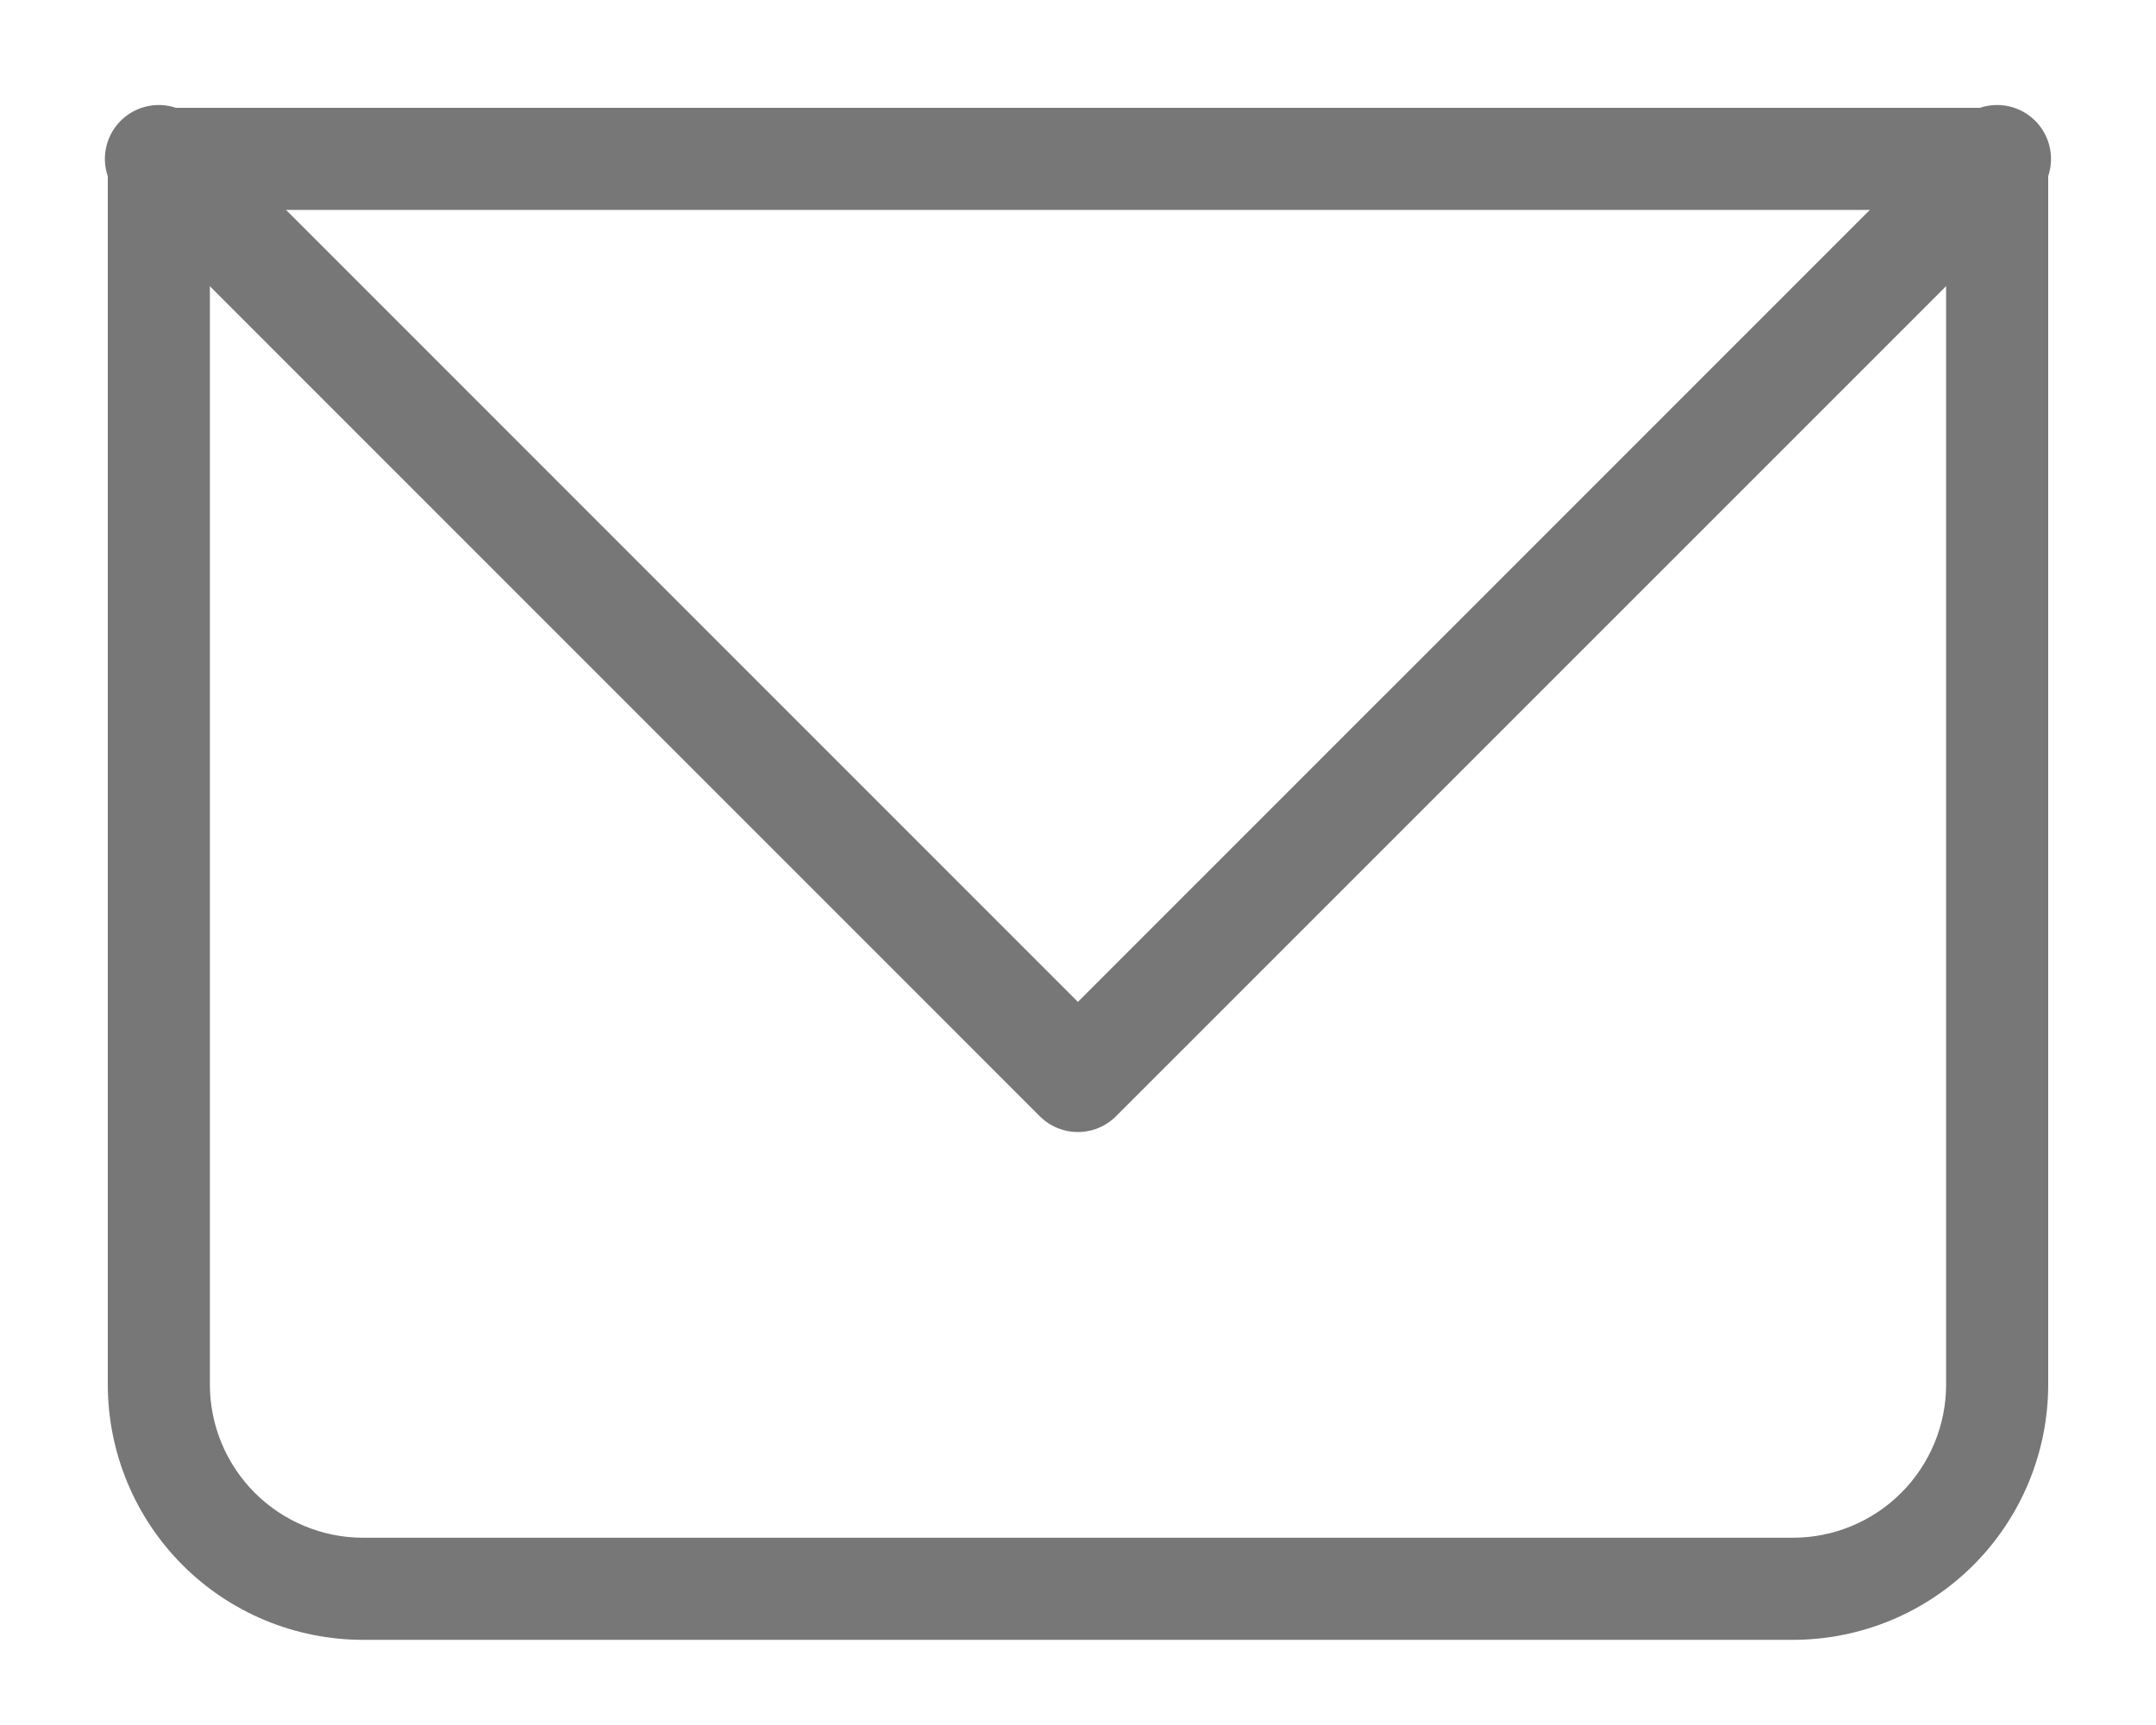
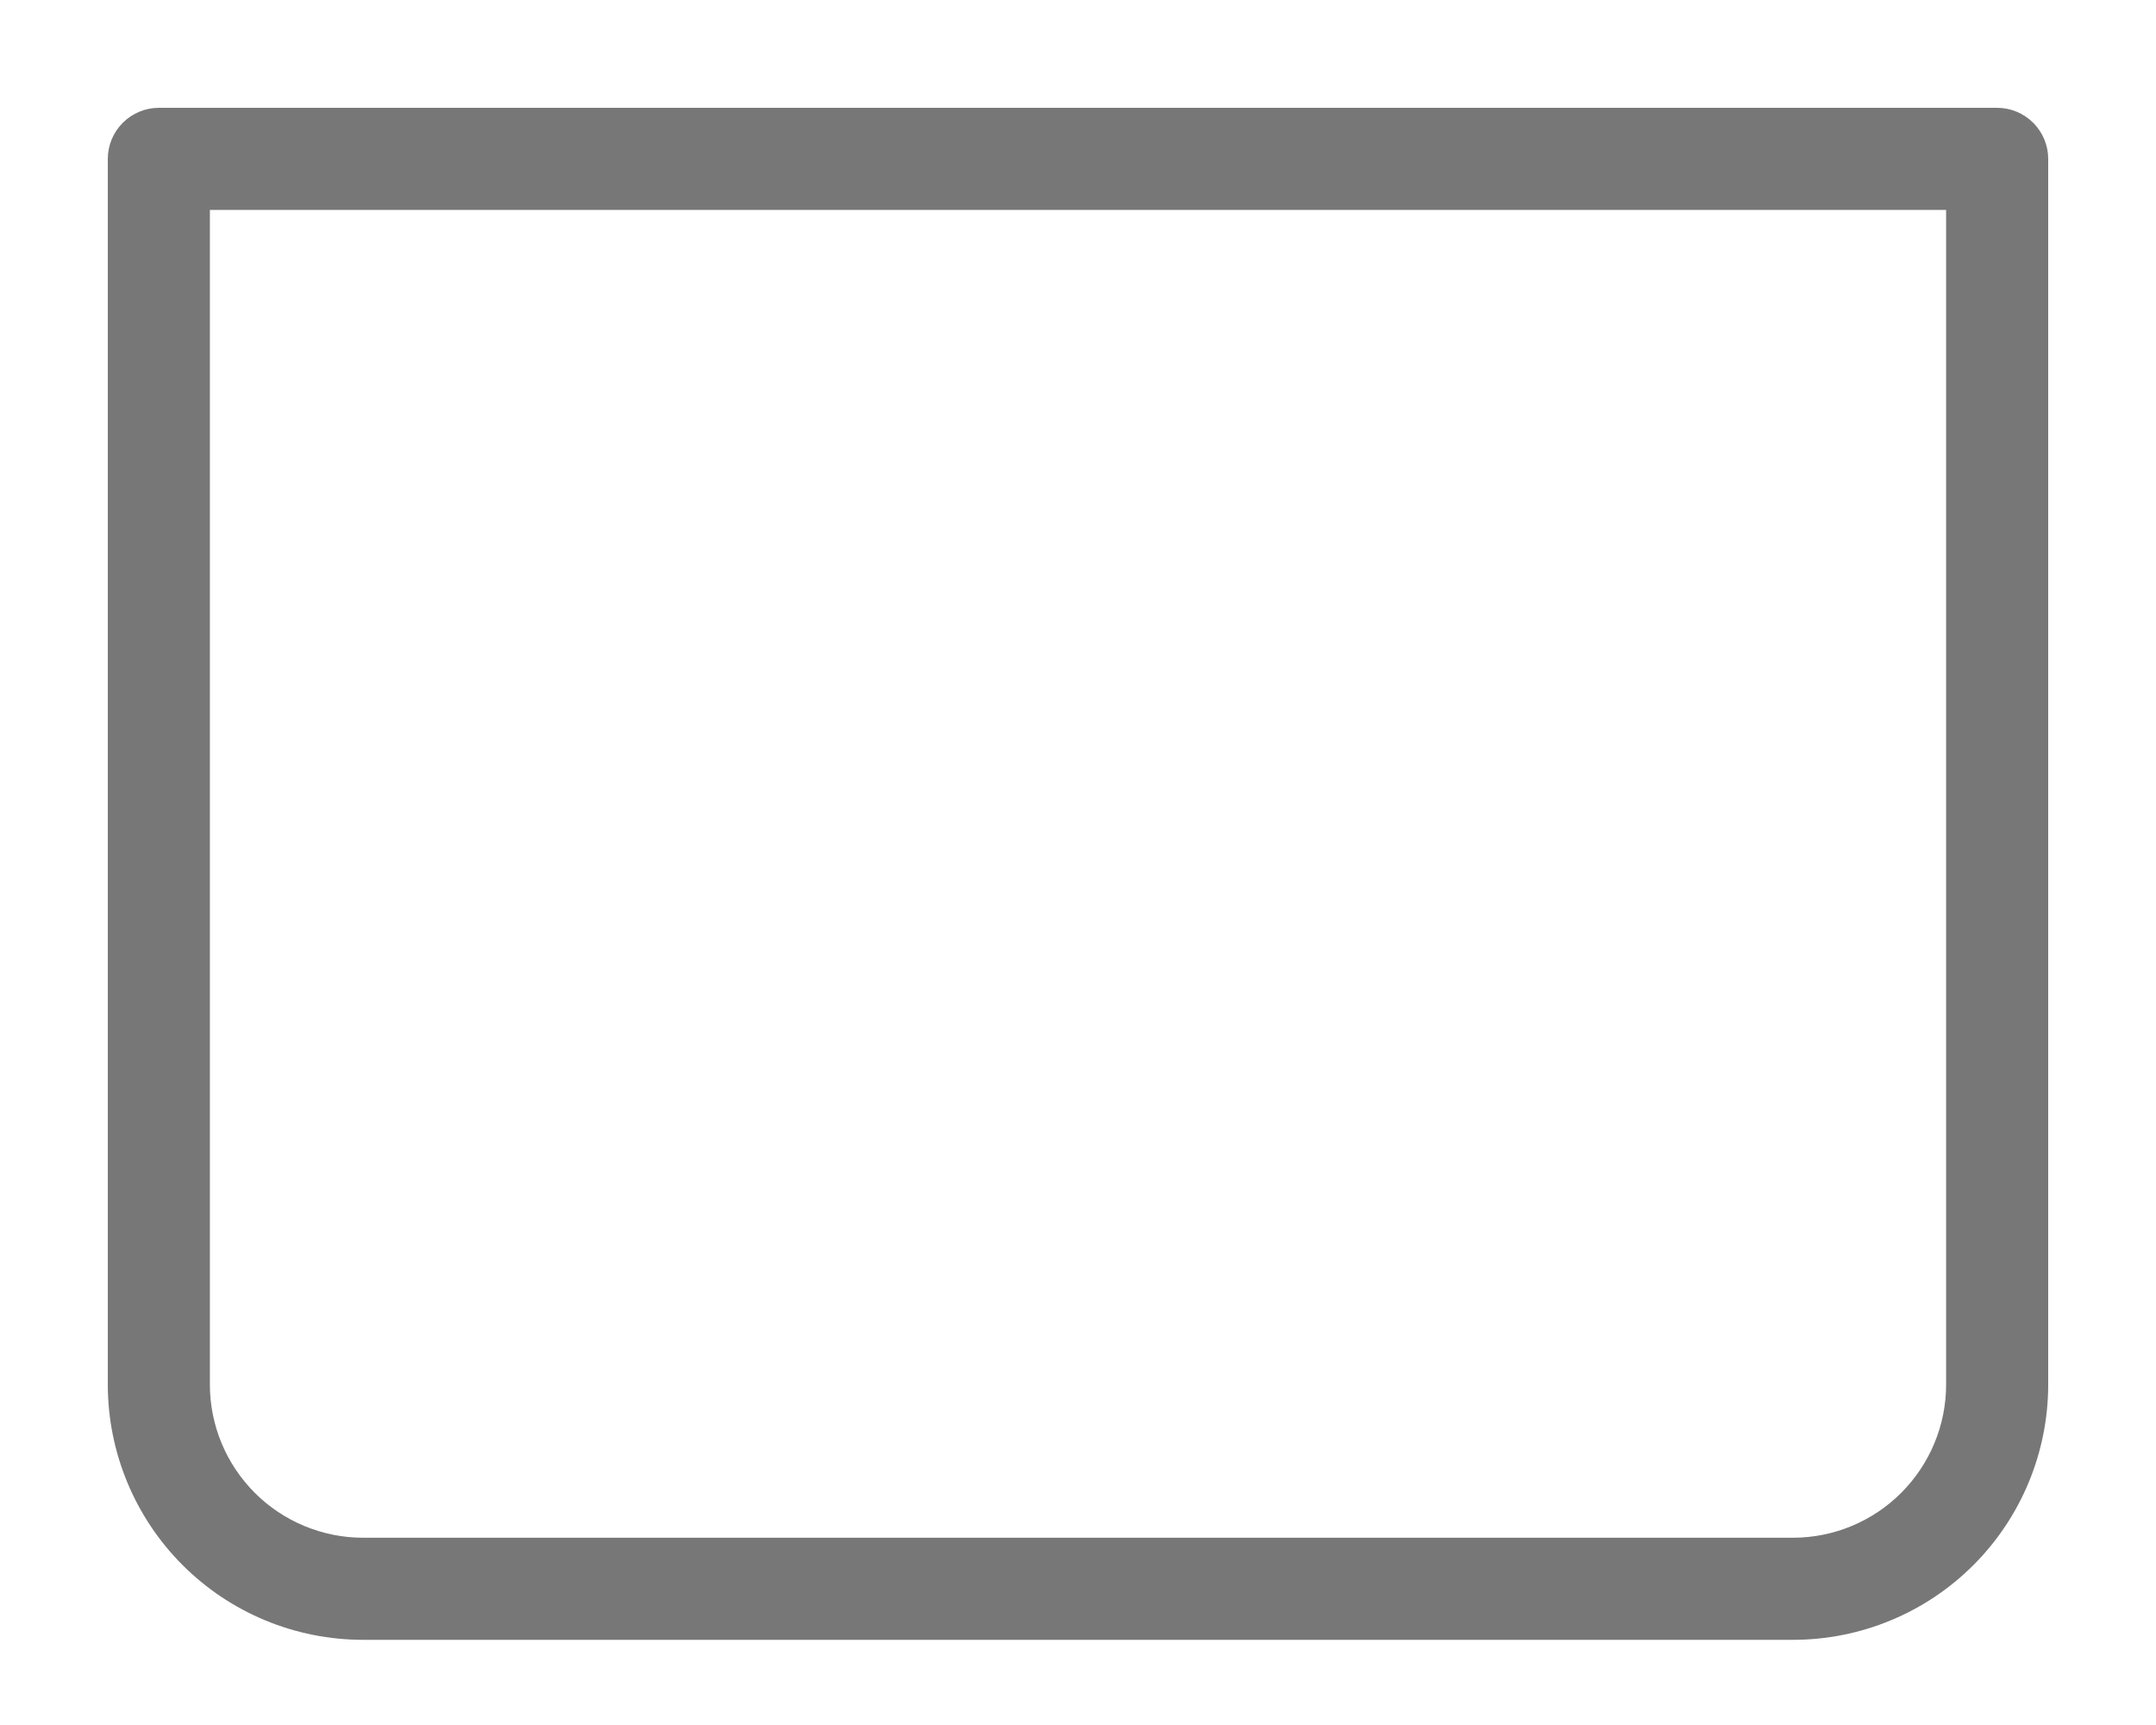
<svg xmlns="http://www.w3.org/2000/svg" width="20" height="16" viewBox="0 0 20 16" fill="none">
  <path d="M1.474 1.474V1C1.348 1 1.228 1.05 1.139 1.139C1.05 1.228 1 1.348 1 1.474H1.474ZM18.526 1.474H19C19 1.348 18.95 1.228 18.861 1.139C18.772 1.05 18.652 1 18.526 1V1.474ZM1.474 1.947H18.526V1H1.474V1.947ZM18.053 1.474V12.842H19V1.474H18.053ZM16.632 14.263H3.368V15.21H16.632V14.263ZM1.947 12.842V1.474H1V12.842H1.947ZM3.368 14.263C2.992 14.263 2.63 14.113 2.364 13.847C2.097 13.58 1.947 13.219 1.947 12.842H1C1 13.47 1.25 14.073 1.694 14.517C2.138 14.961 2.74 15.21 3.368 15.21V14.263ZM18.053 12.842C18.053 13.219 17.903 13.58 17.636 13.847C17.37 14.113 17.009 14.263 16.632 14.263V15.21C17.26 15.21 17.862 14.961 18.306 14.517C18.75 14.073 19 13.47 19 12.842H18.053Z" fill="#777777" />
-   <path d="M1.473 1.474L9.999 10L18.526 1.474" stroke="#777777" stroke-linecap="round" stroke-linejoin="round" />
</svg>